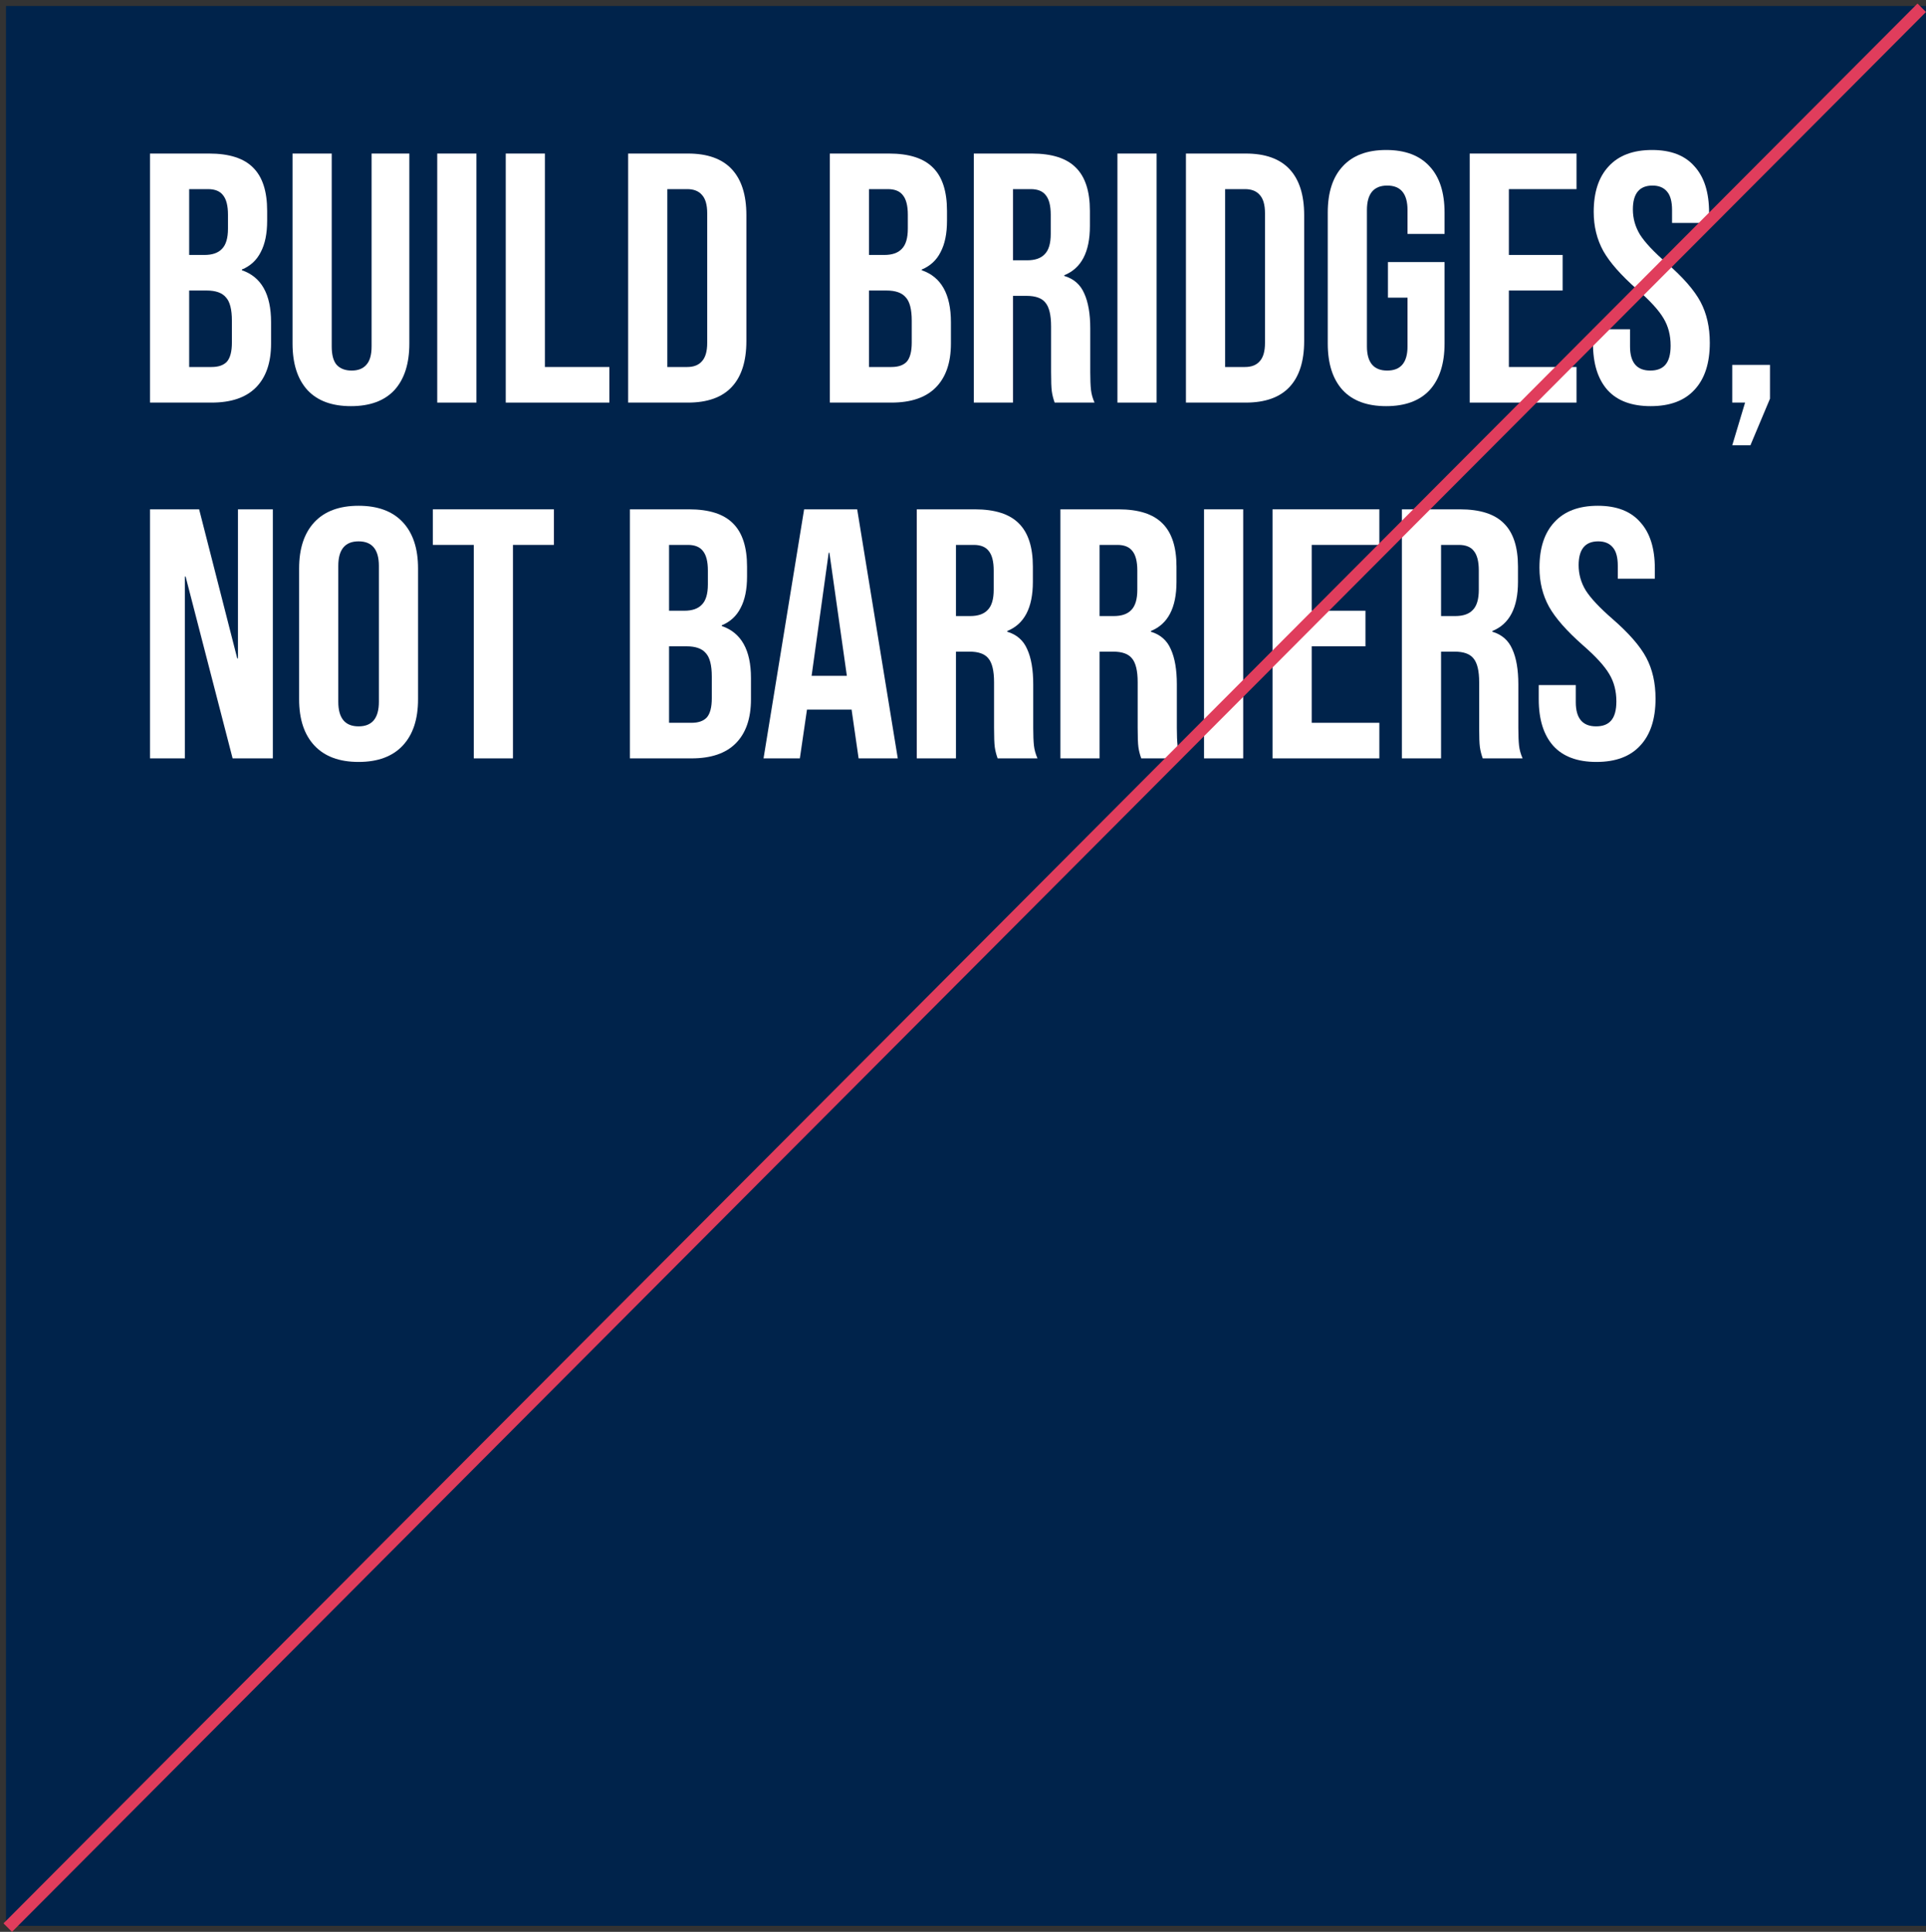
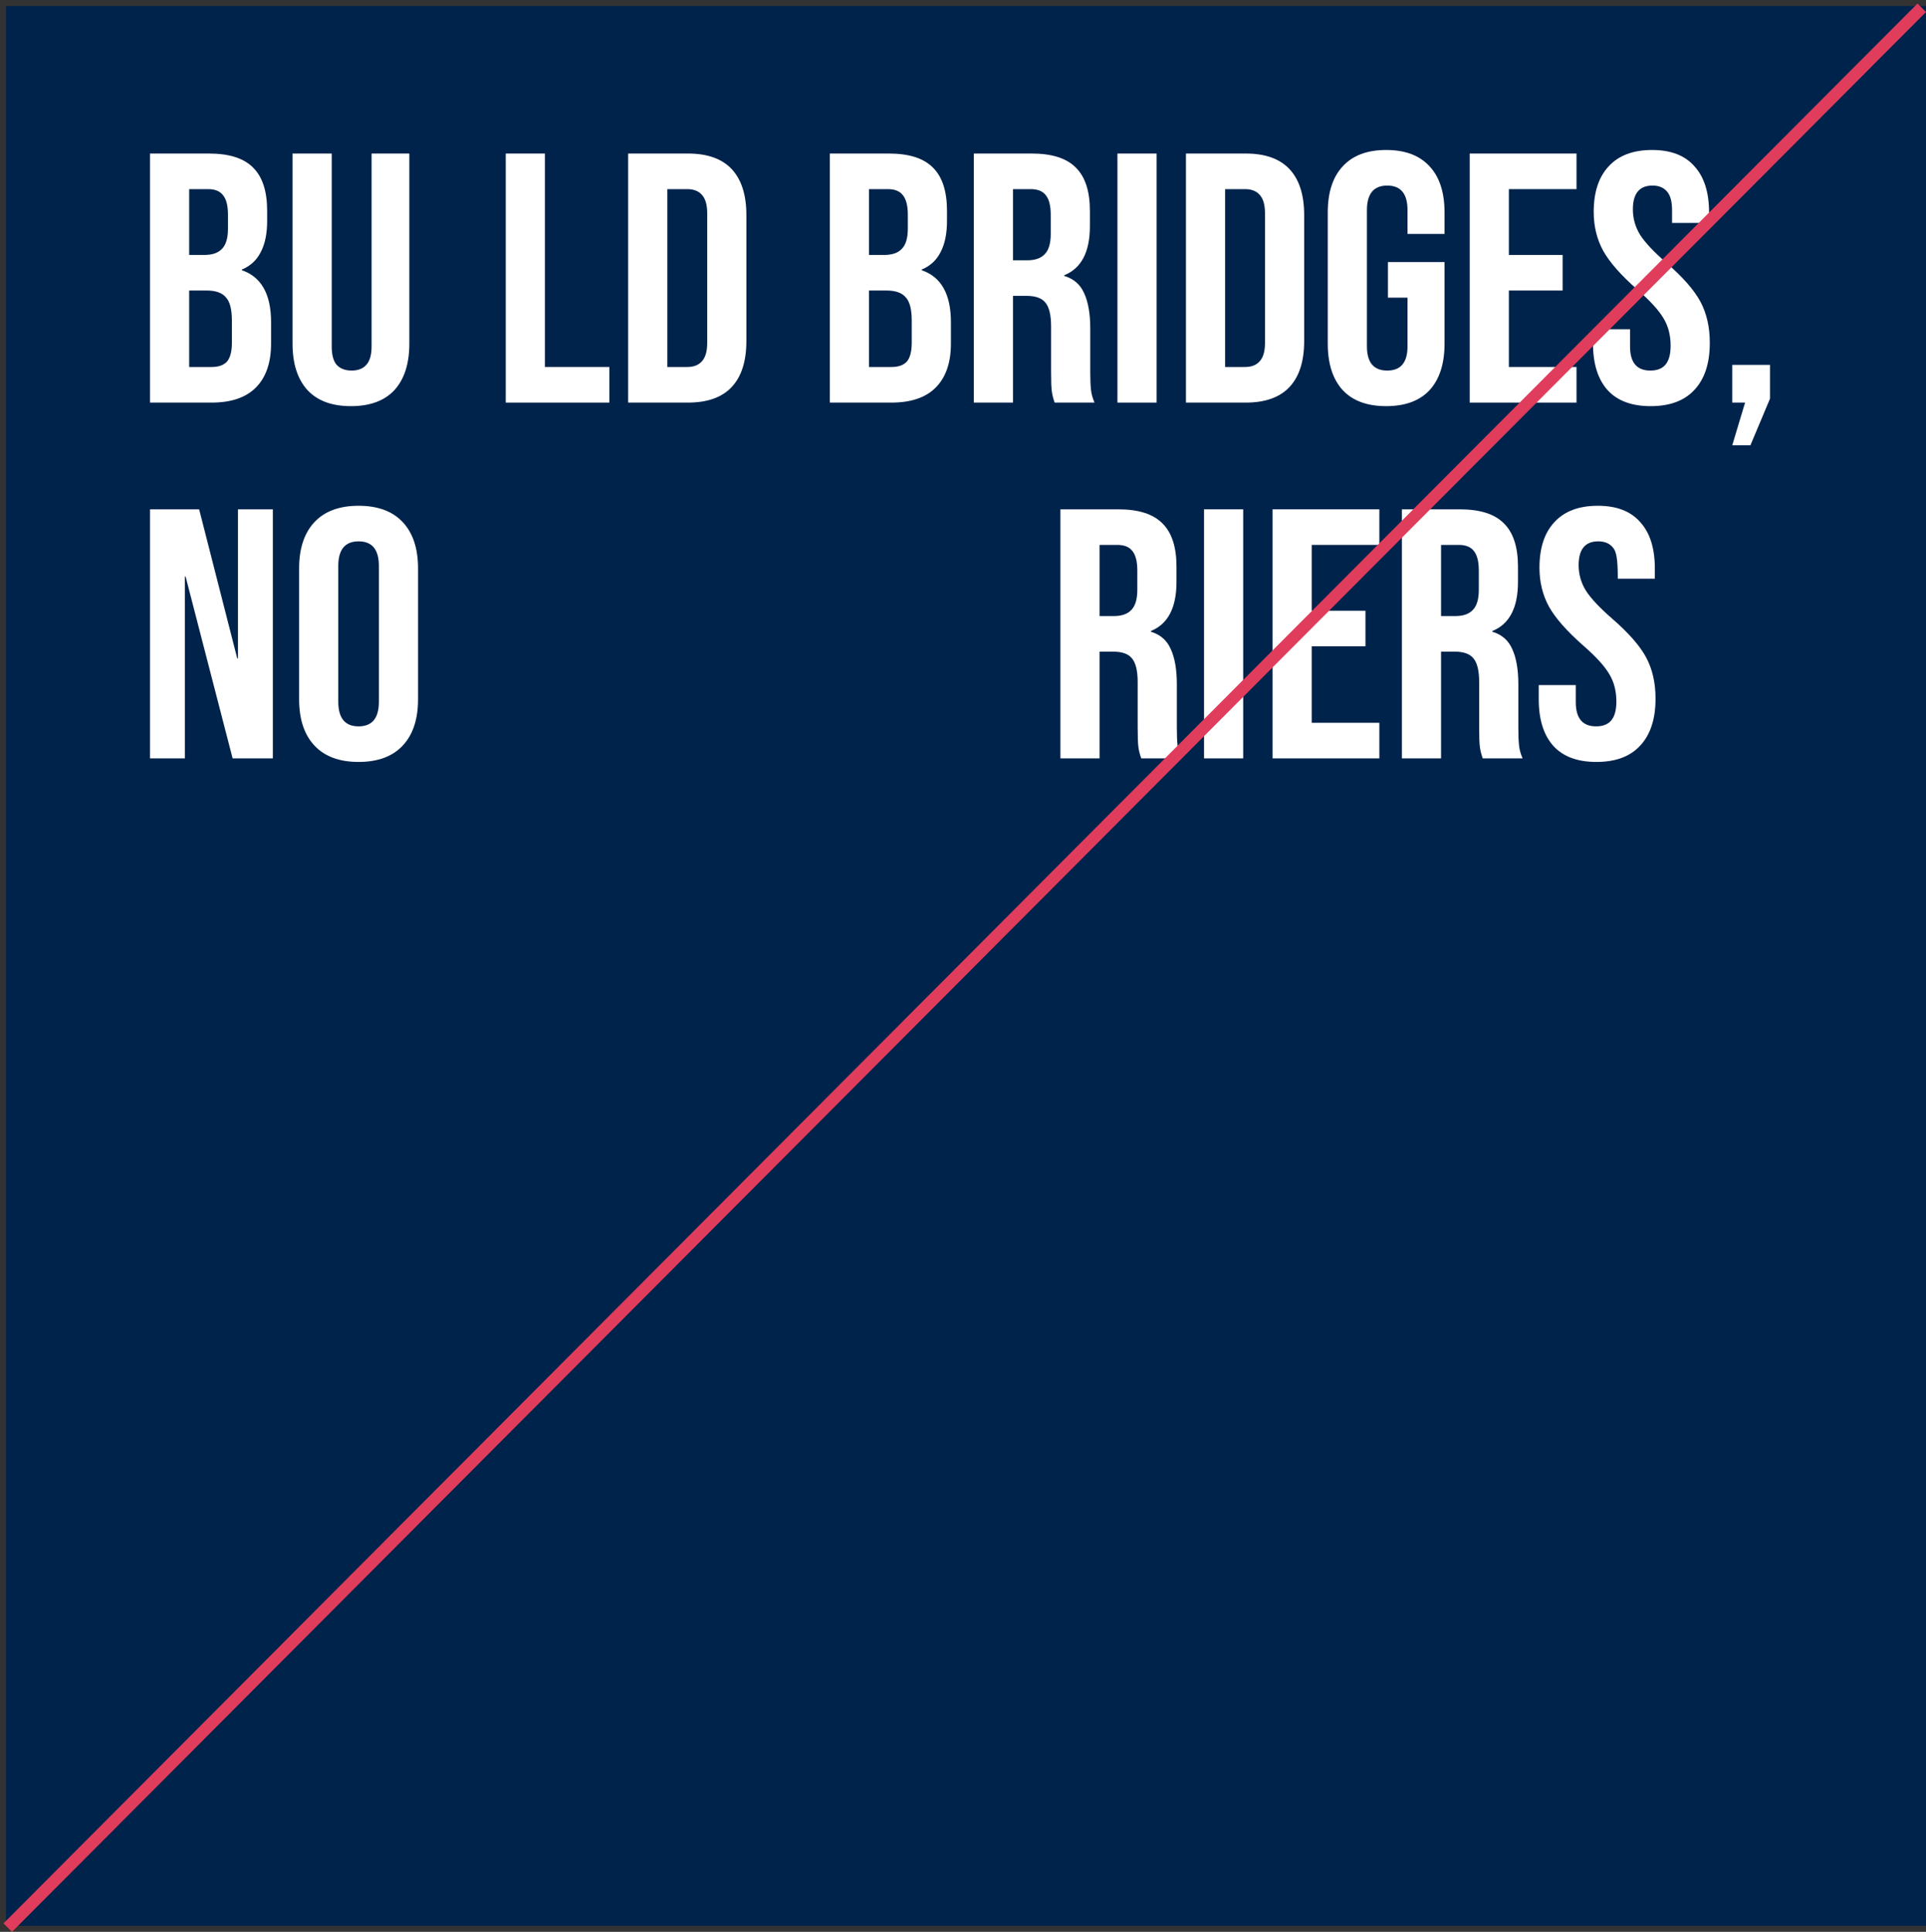
<svg xmlns="http://www.w3.org/2000/svg" width="321" height="322" viewBox="0 0 321 322" fill="none">
  <rect x="0" y="0" width="321" height="322" fill="#333333" stroke="none" />
  <rect x="1" y="1" width="320" height="320" fill="#00234B" />
  <path d="M25 25.593H34.852C38.215 25.593 40.668 26.384 42.211 27.965C43.754 29.507 44.526 31.899 44.526 35.141V36.801C44.526 38.936 44.17 40.676 43.458 42.02C42.785 43.364 41.736 44.333 40.312 44.926V45.044C43.556 46.151 45.179 49.037 45.179 53.702V57.261C45.179 60.463 44.328 62.914 42.627 64.614C40.965 66.274 38.512 67.105 35.267 67.105H25V25.593ZM34.08 42.494C35.386 42.494 36.355 42.158 36.989 41.486C37.661 40.814 37.997 39.687 37.997 38.106V35.793C37.997 34.291 37.721 33.203 37.166 32.531C36.652 31.859 35.821 31.523 34.674 31.523H31.528V42.494H34.08ZM35.267 61.174C36.415 61.174 37.266 60.878 37.819 60.285C38.373 59.652 38.65 58.585 38.65 57.083V53.465C38.65 51.567 38.314 50.263 37.641 49.551C37.008 48.8 35.94 48.424 34.437 48.424H31.528V61.174H35.267Z" fill="white" />
  <path d="M58.49 67.698C55.325 67.698 52.912 66.808 51.25 65.029C49.588 63.211 48.757 60.621 48.757 57.261V25.593H55.286V57.735C55.286 59.158 55.563 60.186 56.117 60.819C56.71 61.451 57.541 61.767 58.609 61.767C59.677 61.767 60.489 61.451 61.042 60.819C61.636 60.186 61.933 59.158 61.933 57.735V25.593H68.224V57.261C68.224 60.621 67.393 63.211 65.731 65.029C64.069 66.808 61.656 67.698 58.49 67.698Z" fill="white" />
-   <path d="M72.873 25.593H79.402V67.105H72.873V25.593Z" fill="white" />
  <path d="M84.291 25.593H90.819V61.174H101.562V67.105H84.291V25.593Z" fill="white" />
  <path d="M104.692 25.593H114.663C117.907 25.593 120.341 26.463 121.963 28.202C123.585 29.942 124.396 32.492 124.396 35.852V56.845C124.396 60.206 123.585 62.756 121.963 64.495C120.341 66.235 117.907 67.105 114.663 67.105H104.692V25.593ZM114.544 61.174C115.612 61.174 116.424 60.858 116.978 60.226C117.571 59.593 117.868 58.565 117.868 57.142V35.556C117.868 34.133 117.571 33.105 116.978 32.472C116.424 31.84 115.612 31.523 114.544 31.523H111.221V61.174H114.544Z" fill="white" />
  <path d="M138.308 25.593H148.16C151.523 25.593 153.976 26.384 155.519 27.965C157.062 29.507 157.834 31.899 157.834 35.141V36.801C157.834 38.936 157.478 40.676 156.765 42.02C156.093 43.364 155.044 44.333 153.62 44.926V45.044C156.864 46.151 158.487 49.037 158.487 53.702V57.261C158.487 60.463 157.636 62.914 155.935 64.614C154.273 66.274 151.82 67.105 148.575 67.105H138.308V25.593ZM147.388 42.494C148.694 42.494 149.663 42.158 150.296 41.486C150.969 40.814 151.305 39.687 151.305 38.106V35.793C151.305 34.291 151.028 33.203 150.474 32.531C149.96 31.859 149.129 31.523 147.982 31.523H144.836V42.494H147.388ZM148.575 61.174C149.723 61.174 150.573 60.878 151.127 60.285C151.681 59.652 151.958 58.585 151.958 57.083V53.465C151.958 51.567 151.622 50.263 150.949 49.551C150.316 48.8 149.248 48.424 147.744 48.424H144.836V61.174H148.575Z" fill="white" />
  <path d="M162.303 25.593H171.976C175.34 25.593 177.793 26.384 179.336 27.965C180.879 29.507 181.65 31.899 181.65 35.141V37.691C181.65 42 180.226 44.728 177.377 45.874V45.993C178.96 46.467 180.068 47.436 180.701 48.899C181.373 50.362 181.71 52.319 181.71 54.77V62.064C181.71 63.25 181.749 64.219 181.828 64.97C181.908 65.681 182.105 66.393 182.422 67.105H175.775C175.537 66.433 175.379 65.8 175.3 65.207C175.221 64.614 175.181 63.547 175.181 62.005V54.414C175.181 52.516 174.865 51.192 174.232 50.441C173.638 49.69 172.59 49.314 171.086 49.314H168.831V67.105H162.303V25.593ZM171.205 43.384C172.511 43.384 173.48 43.048 174.113 42.376C174.786 41.703 175.122 40.577 175.122 38.995V35.793C175.122 34.291 174.845 33.203 174.291 32.531C173.777 31.859 172.946 31.523 171.798 31.523H168.831V43.384H171.205Z" fill="white" />
  <path d="M186.239 25.593H192.768V67.105H186.239V25.593Z" fill="white" />
  <path d="M197.657 25.593H207.628C210.872 25.593 213.305 26.463 214.927 28.202C216.55 29.942 217.361 32.492 217.361 35.852V56.845C217.361 60.206 216.55 62.756 214.927 64.495C213.305 66.235 210.872 67.105 207.628 67.105H197.657V25.593ZM207.509 61.174C208.577 61.174 209.388 60.858 209.942 60.226C210.536 59.593 210.832 58.565 210.832 57.142V35.556C210.832 34.133 210.536 33.105 209.942 32.472C209.388 31.84 208.577 31.523 207.509 31.523H204.185V61.174H207.509Z" fill="white" />
  <path d="M231.026 67.698C227.861 67.698 225.447 66.808 223.785 65.029C222.124 63.211 221.293 60.621 221.293 57.261V35.437C221.293 32.077 222.124 29.507 223.785 27.728C225.447 25.909 227.861 25 231.026 25C234.191 25 236.605 25.909 238.266 27.728C239.928 29.507 240.759 32.077 240.759 35.437V38.995H234.587V35.022C234.587 32.294 233.459 30.93 231.204 30.93C228.949 30.93 227.821 32.294 227.821 35.022V57.735C227.821 60.423 228.949 61.767 231.204 61.767C233.459 61.767 234.587 60.423 234.587 57.735V49.611H231.323V43.68H240.759V57.261C240.759 60.621 239.928 63.211 238.266 65.029C236.605 66.808 234.191 67.698 231.026 67.698Z" fill="white" />
  <path d="M244.951 25.593H262.755V31.523H251.479V42.494H260.441V48.424H251.479V61.174H262.755V67.105H244.951V25.593Z" fill="white" />
  <path d="M275.114 67.698C271.949 67.698 269.555 66.808 267.933 65.029C266.31 63.211 265.499 60.621 265.499 57.261V54.888H271.672V57.735C271.672 60.423 272.799 61.767 275.055 61.767C276.162 61.767 276.993 61.451 277.547 60.819C278.141 60.147 278.437 59.079 278.437 57.616C278.437 55.877 278.042 54.355 277.25 53.05C276.459 51.706 274.995 50.105 272.859 48.246C270.168 45.874 268.289 43.739 267.22 41.842C266.152 39.905 265.618 37.73 265.618 35.319C265.618 32.037 266.449 29.507 268.111 27.728C269.772 25.909 272.186 25 275.351 25C278.477 25 280.831 25.909 282.414 27.728C284.036 29.507 284.847 32.077 284.847 35.437V37.157H278.675V35.022C278.675 33.599 278.398 32.571 277.844 31.938C277.29 31.266 276.479 30.93 275.411 30.93C273.235 30.93 272.146 32.255 272.146 34.904C272.146 36.406 272.542 37.809 273.333 39.114C274.164 40.419 275.648 42 277.785 43.858C280.515 46.23 282.394 48.385 283.423 50.322C284.451 52.259 284.966 54.533 284.966 57.142C284.966 60.542 284.115 63.151 282.414 64.97C280.752 66.788 278.319 67.698 275.114 67.698Z" fill="white" />
  <path d="M290.846 67.105H288.709V60.819H295V66.452L291.736 74.221H288.709L290.846 67.105Z" fill="white" />
  <path d="M25 84.895H33.19L39.541 109.743H39.659V84.895H45.475V126.407H38.769L30.935 96.103H30.816V126.407H25V84.895Z" fill="white" />
  <path d="M59.764 127C56.559 127 54.106 126.091 52.405 124.272C50.703 122.453 49.853 119.884 49.853 116.563V94.74C49.853 91.419 50.703 88.849 52.405 87.03C54.106 85.212 56.559 84.302 59.764 84.302C62.969 84.302 65.422 85.212 67.123 87.03C68.825 88.849 69.675 91.419 69.675 94.74V116.563C69.675 119.884 68.825 122.453 67.123 124.272C65.422 126.091 62.969 127 59.764 127ZM59.764 121.07C62.019 121.07 63.147 119.706 63.147 116.978V94.324C63.147 91.597 62.019 90.233 59.764 90.233C57.509 90.233 56.381 91.597 56.381 94.324V116.978C56.381 119.706 57.509 121.07 59.764 121.07Z" fill="white" />
-   <path d="M78.963 90.826H72.138V84.895H92.316V90.826H85.491V126.407H78.963V90.826Z" fill="white" />
-   <path d="M104.982 84.895H114.834C118.197 84.895 120.65 85.686 122.193 87.267C123.736 88.809 124.508 91.201 124.508 94.443V96.103C124.508 98.238 124.152 99.978 123.44 101.322C122.767 102.666 121.718 103.635 120.294 104.228V104.347C123.539 105.453 125.161 108.34 125.161 113.005V116.563C125.161 119.765 124.31 122.216 122.609 123.916C120.947 125.577 118.494 126.407 115.249 126.407H104.982V84.895ZM114.062 101.797C115.368 101.797 116.338 101.46 116.971 100.788C117.643 100.116 117.98 98.99 117.98 97.408V95.095C117.98 93.593 117.703 92.506 117.149 91.834C116.634 91.162 115.803 90.826 114.656 90.826H111.51V101.797H114.062ZM115.249 120.477C116.397 120.477 117.248 120.18 117.801 119.587C118.355 118.955 118.632 117.887 118.632 116.385V112.767C118.632 110.87 118.296 109.565 117.623 108.853C116.99 108.102 115.922 107.727 114.419 107.727H111.51V120.477H115.249Z" fill="white" />
-   <path d="M134.021 84.895H142.864L149.63 126.407H143.102L141.915 118.164V118.283H134.496L133.309 126.407H127.256L134.021 84.895ZM141.143 112.649L138.235 92.13H138.116L135.268 112.649H141.143Z" fill="white" />
-   <path d="M152.797 84.895H162.471C165.834 84.895 168.288 85.686 169.831 87.267C171.374 88.809 172.145 91.201 172.145 94.443V96.993C172.145 101.302 170.721 104.03 167.872 105.177V105.295C169.455 105.77 170.563 106.738 171.196 108.201C171.868 109.664 172.205 111.621 172.205 114.072V121.366C172.205 122.552 172.244 123.521 172.323 124.272C172.402 124.984 172.6 125.695 172.917 126.407H166.27C166.032 125.735 165.874 125.102 165.795 124.509C165.716 123.916 165.676 122.849 165.676 121.307V113.716C165.676 111.819 165.36 110.494 164.727 109.743C164.133 108.992 163.085 108.616 161.581 108.616H159.326V126.407H152.797V84.895ZM161.7 102.686C163.005 102.686 163.975 102.35 164.608 101.678C165.28 101.006 165.617 99.879 165.617 98.298V95.095C165.617 93.593 165.34 92.506 164.786 91.834C164.272 91.162 163.441 90.826 162.293 90.826H159.326V102.686H161.7Z" fill="white" />
  <path d="M176.734 84.895H186.408C189.771 84.895 192.224 85.686 193.767 87.267C195.31 88.809 196.082 91.201 196.082 94.443V96.993C196.082 101.302 194.657 104.03 191.809 105.177V105.295C193.391 105.77 194.499 106.738 195.132 108.201C195.805 109.664 196.141 111.621 196.141 114.072V121.366C196.141 122.552 196.181 123.521 196.26 124.272C196.339 124.984 196.537 125.695 196.853 126.407H190.206C189.969 125.735 189.811 125.102 189.732 124.509C189.652 123.916 189.613 122.849 189.613 121.307V113.716C189.613 111.819 189.296 110.494 188.663 109.743C188.07 108.992 187.021 108.616 185.518 108.616H183.262V126.407H176.734V84.895ZM185.636 102.686C186.942 102.686 187.911 102.35 188.545 101.678C189.217 101.006 189.553 99.879 189.553 98.298V95.095C189.553 93.593 189.277 92.506 188.723 91.834C188.208 91.162 187.377 90.826 186.23 90.826H183.262V102.686H185.636Z" fill="white" />
  <path d="M200.671 84.895H207.199V126.407H200.671V84.895Z" fill="white" />
  <path d="M212.088 84.895H229.893V90.826H218.617V101.797H227.579V107.727H218.617V120.477H229.893V126.407H212.088V84.895Z" fill="white" />
  <path d="M233.649 84.895H243.323C246.686 84.895 249.139 85.686 250.682 87.267C252.225 88.809 252.997 91.201 252.997 94.443V96.993C252.997 101.302 251.572 104.03 248.724 105.177V105.295C250.306 105.77 251.414 106.738 252.047 108.201C252.72 109.664 253.056 111.621 253.056 114.072V121.366C253.056 122.552 253.096 123.521 253.175 124.272C253.254 124.984 253.452 125.695 253.768 126.407H247.121C246.884 125.735 246.725 125.102 246.646 124.509C246.567 123.916 246.528 122.849 246.528 121.307V113.716C246.528 111.819 246.211 110.494 245.578 109.743C244.985 108.992 243.936 108.616 242.433 108.616H240.177V126.407H233.649V84.895ZM242.551 102.686C243.857 102.686 244.826 102.35 245.459 101.678C246.132 101.006 246.468 99.879 246.468 98.298V95.095C246.468 93.593 246.191 92.506 245.637 91.834C245.123 91.162 244.292 90.826 243.145 90.826H240.177V102.686H242.551Z" fill="white" />
-   <path d="M266.072 127C262.907 127 260.513 126.11 258.891 124.331C257.269 122.513 256.458 119.923 256.458 116.563V114.191H262.63V117.037C262.63 119.726 263.758 121.07 266.013 121.07C267.121 121.07 267.952 120.753 268.506 120.121C269.099 119.449 269.396 118.381 269.396 116.919C269.396 115.179 269 113.657 268.209 112.352C267.418 111.008 265.954 109.407 263.817 107.549C261.127 105.177 259.247 103.042 258.179 101.144C257.111 99.207 256.577 97.033 256.577 94.621C256.577 91.34 257.407 88.809 259.069 87.03C260.731 85.212 263.145 84.302 266.31 84.302C269.436 84.302 271.79 85.212 273.372 87.03C274.995 88.809 275.806 91.379 275.806 94.74V96.459H269.633V94.324C269.633 92.901 269.356 91.873 268.802 91.241C268.249 90.569 267.437 90.233 266.369 90.233C264.193 90.233 263.105 91.557 263.105 94.206C263.105 95.708 263.501 97.112 264.292 98.416C265.123 99.721 266.607 101.302 268.743 103.16C271.473 105.533 273.353 107.687 274.381 109.624C275.41 111.562 275.924 113.835 275.924 116.444C275.924 119.844 275.074 122.453 273.372 124.272C271.711 126.091 269.277 127 266.072 127Z" fill="white" />
+   <path d="M266.072 127C262.907 127 260.513 126.11 258.891 124.331C257.269 122.513 256.458 119.923 256.458 116.563V114.191H262.63V117.037C262.63 119.726 263.758 121.07 266.013 121.07C267.121 121.07 267.952 120.753 268.506 120.121C269.099 119.449 269.396 118.381 269.396 116.919C269.396 115.179 269 113.657 268.209 112.352C267.418 111.008 265.954 109.407 263.817 107.549C261.127 105.177 259.247 103.042 258.179 101.144C257.111 99.207 256.577 97.033 256.577 94.621C256.577 91.34 257.407 88.809 259.069 87.03C260.731 85.212 263.145 84.302 266.31 84.302C269.436 84.302 271.79 85.212 273.372 87.03C274.995 88.809 275.806 91.379 275.806 94.74V96.459H269.633C269.633 92.901 269.356 91.873 268.802 91.241C268.249 90.569 267.437 90.233 266.369 90.233C264.193 90.233 263.105 91.557 263.105 94.206C263.105 95.708 263.501 97.112 264.292 98.416C265.123 99.721 266.607 101.302 268.743 103.16C271.473 105.533 273.353 107.687 274.381 109.624C275.41 111.562 275.924 113.835 275.924 116.444C275.924 119.844 275.074 122.453 273.372 124.272C271.711 126.091 269.277 127 266.072 127Z" fill="white" />
  <line x1="1.292" y1="321.294" x2="320.292" y2="1.294" stroke="#E03D5C" stroke-width="2" />
</svg>